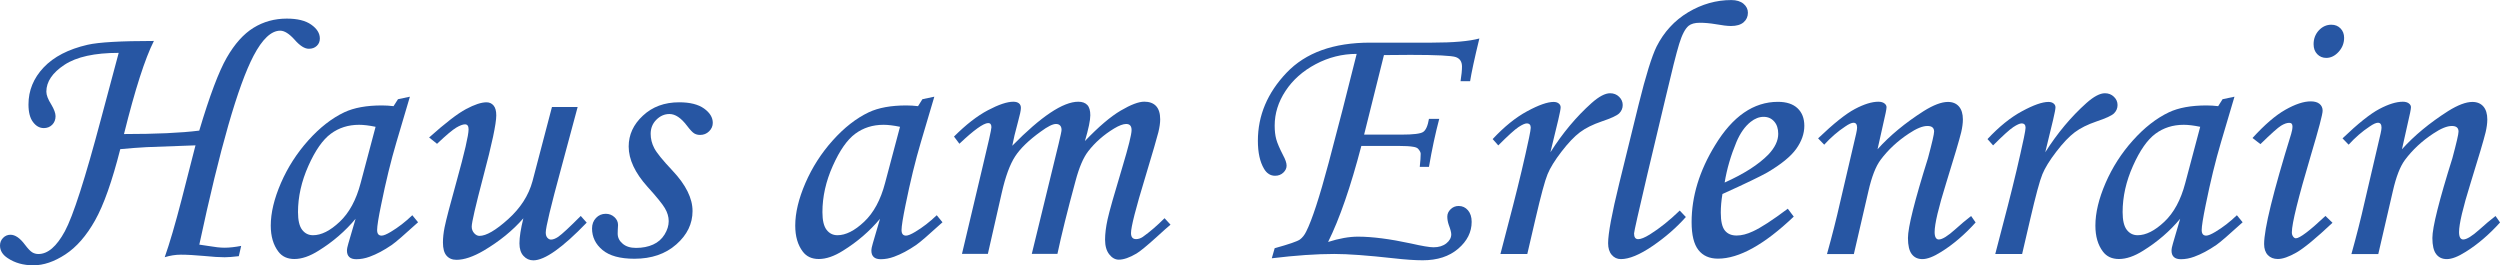
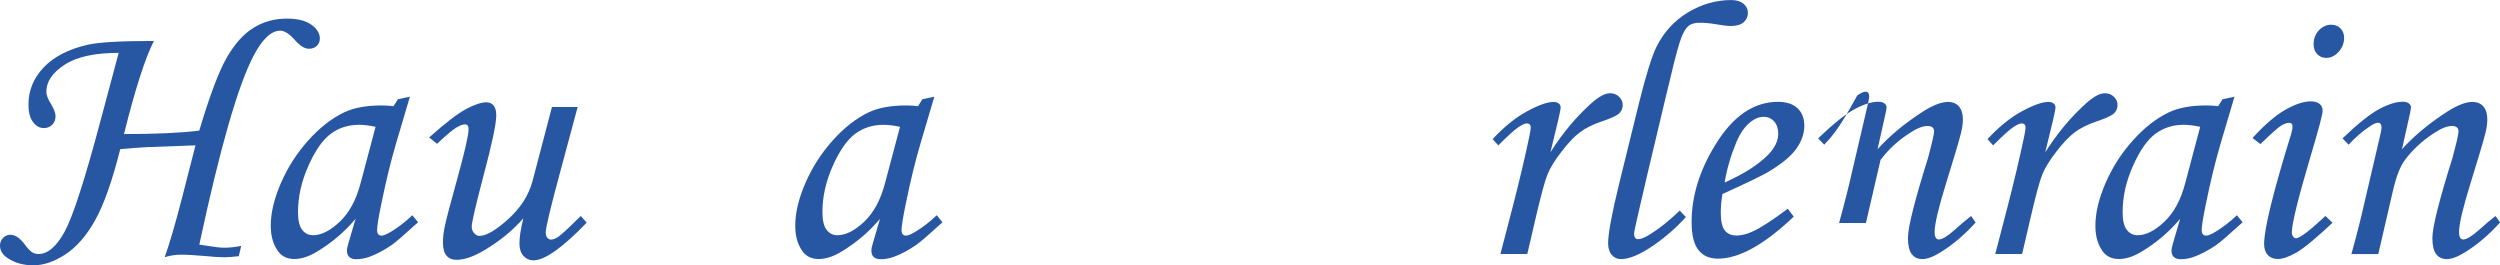
<svg xmlns="http://www.w3.org/2000/svg" version="1.1" id="Layer_1" x="0px" y="0px" viewBox="0 0 486.58 51.65" style="enable-background:new 0 0 486.58 51.65;" xml:space="preserve">
  <style type="text/css">
	.st0{fill:#2756A3;}
</style>
  <g>
    <g>
      <path class="st0" d="M46.94,47.86l-0.46,2c-1.19,0.14-2.11,0.21-2.74,0.21c-1.01,0-2.34-0.08-4-0.25    c-1.78-0.16-3.3-0.25-4.56-0.25c-1.01,0-2.05,0.16-3.12,0.49c0.95-2.69,2.05-6.44,3.29-11.23l2.7-10.54l-9.5,0.35    c-1.67,0.09-3.38,0.22-5.14,0.39c-1.59,6.25-3.22,10.87-4.91,13.87c-1.69,3-3.61,5.2-5.78,6.62s-4.24,2.12-6.23,2.12    c-1.94,0-3.61-0.47-4.99-1.4C0.5,49.59,0,48.77,0,47.79c0-0.58,0.2-1.08,0.6-1.49c0.4-0.41,0.88-0.61,1.44-0.61    c0.91,0,1.85,0.64,2.81,1.93c0.58,0.77,1.06,1.27,1.42,1.49c0.36,0.22,0.77,0.33,1.21,0.33c1.83,0,3.54-1.47,5.14-4.42    c1.6-2.95,3.95-10.24,7.04-21.88l3.44-12.85c-4.68,0-8.2,0.77-10.55,2.32s-3.53,3.29-3.53,5.23c0,0.66,0.32,1.49,0.95,2.49    c0.56,0.94,0.84,1.7,0.84,2.28c0,0.68-0.22,1.23-0.65,1.67c-0.43,0.43-0.98,0.65-1.63,0.65c-0.82,0-1.52-0.39-2.11-1.18    c-0.59-0.78-0.88-1.92-0.88-3.42c0-2.72,0.98-5.11,2.95-7.2c1.97-2.08,4.82-3.56,8.57-4.42c2.15-0.49,6.45-0.74,12.89-0.74    c-1.73,3.42-3.67,9.46-5.82,18.12c6.2,0,11.08-0.22,14.65-0.67c2.02-6.79,3.81-11.52,5.35-14.2c1.54-2.68,3.28-4.62,5.21-5.81    c1.93-1.19,4.09-1.79,6.48-1.79c2.06,0,3.65,0.39,4.76,1.18c1.11,0.78,1.67,1.68,1.67,2.69c0,0.59-0.2,1.07-0.6,1.44    c-0.4,0.38-0.91,0.56-1.54,0.56c-0.82,0-1.74-0.58-2.77-1.76c-1.05-1.17-1.99-1.76-2.8-1.76c-1.75,0-3.48,1.63-5.19,4.88    c-3.04,5.81-6.56,18.06-10.56,36.76c0.4,0.05,0.96,0.13,1.68,0.25c1.33,0.23,2.4,0.35,3.22,0.35    C44.65,48.21,45.73,48.09,46.94,47.86z" />
      <path class="st0" d="M77.46,19.31l2.32-0.49l-2.63,8.88c-1.05,3.54-2.05,7.61-2.98,12.22c-0.52,2.5-0.77,4.12-0.77,4.85    s0.29,1.09,0.88,1.09c0.37,0,0.97-0.25,1.79-0.74c1.45-0.87,2.84-1.94,4.18-3.23l1.12,1.37c-2.67,2.43-4.38,3.91-5.13,4.42    c-1.5,1.03-2.93,1.79-4.28,2.28c-0.89,0.33-1.76,0.49-2.6,0.49c-0.61,0-1.07-0.14-1.37-0.42c-0.3-0.28-0.46-0.69-0.46-1.23    c0-0.35,0.09-0.83,0.28-1.44l1.4-4.78c-2.01,2.41-4.41,4.48-7.2,6.21c-1.71,1.08-3.28,1.62-4.71,1.62c-1.36,0-2.4-0.48-3.12-1.44    c-0.98-1.29-1.48-2.97-1.48-5.06c0-2.48,0.66-5.24,1.98-8.29c1.32-3.04,3.1-5.81,5.32-8.29c2.22-2.48,4.56-4.31,7.02-5.48    c1.9-0.89,4.33-1.33,7.3-1.33c0.75,0,1.51,0.05,2.28,0.14L77.46,19.31z M73.1,24.68c-1.26-0.26-2.33-0.39-3.2-0.39    c-2.11,0-3.94,0.58-5.51,1.74c-1.57,1.16-3.03,3.24-4.37,6.25s-2.02,6.01-2.02,9.01c0,1.59,0.27,2.74,0.81,3.44    c0.54,0.7,1.24,1.05,2.11,1.05c1.62,0,3.35-0.87,5.2-2.62c1.85-1.74,3.21-4.25,4.07-7.53L73.1,24.68z" />
      <path class="st0" d="M107.43,20.82h5l-3.3,12.27c-1.94,7.13-2.91,11.18-2.91,12.17c0,0.45,0.11,0.79,0.32,1.02    c0.21,0.23,0.44,0.35,0.7,0.35c0.4,0,0.87-0.18,1.4-0.53c0.77-0.54,2.23-1.9,4.39-4.07l1.16,1.3c-4.71,4.89-8.17,7.34-10.39,7.34    c-0.75,0-1.39-0.29-1.91-0.86c-0.53-0.57-0.79-1.39-0.79-2.44c0-1.22,0.25-2.84,0.76-4.88c-2.08,2.39-4.66,4.48-7.72,6.29    c-2.04,1.19-3.8,1.79-5.3,1.79c-0.82,0-1.46-0.27-1.93-0.81c-0.47-0.54-0.7-1.39-0.7-2.57c0-0.91,0.11-1.9,0.32-2.95    c0.3-1.48,1.08-4.44,2.32-8.9c1.57-5.65,2.35-9.04,2.35-10.16c0-0.66-0.23-0.98-0.7-0.98c-0.42,0-1,0.22-1.72,0.65    s-1.97,1.48-3.72,3.14l-1.54-1.23c3.14-2.81,5.53-4.65,7.18-5.53c1.65-0.88,2.98-1.32,3.99-1.32c0.56,0,1.02,0.21,1.37,0.62    c0.35,0.41,0.53,1.05,0.53,1.92c0,1.62-0.84,5.59-2.53,11.92c-1.5,5.7-2.25,8.94-2.25,9.74c0,0.49,0.16,0.91,0.47,1.27    c0.32,0.35,0.66,0.53,1.04,0.53c1.31,0,3.17-1.08,5.58-3.25c2.41-2.17,3.99-4.63,4.74-7.39L107.43,20.82z" />
-       <path class="st0" d="M132.2,19.91c2.08,0,3.69,0.4,4.83,1.21c1.13,0.81,1.7,1.74,1.7,2.79c0,0.63-0.24,1.18-0.72,1.65    c-0.48,0.47-1.06,0.7-1.74,0.7c-0.45,0-0.83-0.1-1.16-0.3c-0.33-0.2-0.8-0.7-1.4-1.49c-1.15-1.52-2.28-2.28-3.41-2.28    c-0.96,0-1.81,0.37-2.55,1.11c-0.74,0.74-1.11,1.65-1.11,2.75c0,0.96,0.23,1.89,0.7,2.79c0.47,0.9,1.65,2.36,3.55,4.37    c2.6,2.76,3.9,5.38,3.9,7.86c0,2.48-1.05,4.65-3.16,6.5c-2.11,1.86-4.82,2.79-8.15,2.79c-2.79,0-4.86-0.57-6.21-1.7    c-1.36-1.13-2.04-2.53-2.04-4.2c0-0.82,0.26-1.5,0.77-2.04c0.51-0.54,1.15-0.81,1.9-0.81c0.66,0,1.22,0.22,1.69,0.65    c0.47,0.43,0.7,0.94,0.7,1.53c0,0.23-0.02,0.54-0.05,0.91c-0.02,0.3-0.02,0.56-0.02,0.77c0,0.77,0.33,1.43,0.98,1.97    c0.63,0.54,1.49,0.81,2.59,0.81c1.26,0,2.37-0.22,3.32-0.65c0.96-0.43,1.7-1.09,2.24-1.96c0.54-0.88,0.8-1.75,0.8-2.61    c0-0.84-0.25-1.68-0.75-2.52c-0.5-0.84-1.63-2.23-3.39-4.17c-2.43-2.71-3.65-5.32-3.65-7.82c0-2.29,0.92-4.3,2.77-6.01    C126.99,20.77,129.34,19.91,132.2,19.91z" />
      <path class="st0" d="M179.53,19.31l2.32-0.49l-2.63,8.88c-1.05,3.54-2.05,7.61-2.98,12.22c-0.51,2.5-0.77,4.12-0.77,4.85    s0.29,1.09,0.88,1.09c0.37,0,0.97-0.25,1.79-0.74c1.45-0.87,2.84-1.94,4.18-3.23l1.12,1.37c-2.67,2.43-4.38,3.91-5.13,4.42    c-1.5,1.03-2.93,1.79-4.28,2.28c-0.89,0.33-1.75,0.49-2.6,0.49c-0.61,0-1.07-0.14-1.37-0.42c-0.3-0.28-0.46-0.69-0.46-1.23    c0-0.35,0.09-0.83,0.28-1.44l1.4-4.78c-2.01,2.41-4.41,4.48-7.2,6.21c-1.71,1.08-3.28,1.62-4.71,1.62c-1.36,0-2.4-0.48-3.12-1.44    c-0.98-1.29-1.47-2.97-1.47-5.06c0-2.48,0.66-5.24,1.98-8.29c1.32-3.04,3.09-5.81,5.32-8.29c2.22-2.48,4.56-4.31,7.02-5.48    c1.9-0.89,4.33-1.33,7.3-1.33c0.75,0,1.51,0.05,2.28,0.14L179.53,19.31z M175.17,24.68c-1.26-0.26-2.33-0.39-3.2-0.39    c-2.11,0-3.94,0.58-5.51,1.74c-1.57,1.16-3.03,3.24-4.37,6.25c-1.35,3.01-2.02,6.01-2.02,9.01c0,1.59,0.27,2.74,0.81,3.44    s1.24,1.05,2.11,1.05c1.61,0,3.35-0.87,5.2-2.62c1.85-1.74,3.21-4.25,4.07-7.53L175.17,24.68z" />
-       <path class="st0" d="M186.73,27.98l-1.05-1.4c2.32-2.32,4.52-4.03,6.61-5.13c2.09-1.1,3.73-1.65,4.93-1.65    c0.49,0,0.86,0.11,1.11,0.32c0.25,0.21,0.37,0.5,0.37,0.88c0,0.47-0.19,1.37-0.56,2.7c-0.54,1.97-0.91,3.52-1.12,4.67    c5.6-5.71,9.89-8.57,12.85-8.57c0.77,0,1.35,0.21,1.75,0.63c0.4,0.42,0.59,1.09,0.59,2c0,0.98-0.35,2.66-1.05,5.02    c2.67-2.79,4.99-4.76,6.96-5.92c1.97-1.16,3.5-1.74,4.6-1.74c0.98,0,1.75,0.28,2.28,0.84s0.81,1.43,0.81,2.6    c0,0.7-0.12,1.53-0.35,2.49c-0.23,0.96-1.09,3.89-2.56,8.78c-1.85,6.06-2.77,9.68-2.77,10.85c0,0.8,0.33,1.19,0.98,1.19    c0.44,0,0.88-0.14,1.3-0.42c1.38-0.98,2.8-2.2,4.25-3.65l1.16,1.26c-0.49,0.4-1.42,1.22-2.77,2.46c-1.87,1.69-3.16,2.74-3.86,3.16    c-1.36,0.8-2.5,1.19-3.44,1.19c-0.7,0-1.32-0.35-1.86-1.04s-0.81-1.64-0.81-2.86c0-1.12,0.16-2.44,0.49-3.95    c0.33-1.51,1.29-4.9,2.88-10.17c1.19-3.96,1.79-6.36,1.79-7.2c0-0.8-0.35-1.19-1.05-1.19c-0.58,0-1.37,0.29-2.35,0.88    c-2.01,1.22-3.7,2.7-5.06,4.46c-0.94,1.22-1.76,3.15-2.46,5.79c-1.57,5.78-2.74,10.5-3.51,14.15h-4.99l5.23-21.45    c0.37-1.54,0.56-2.43,0.56-2.67c0-0.37-0.09-0.66-0.28-0.86c-0.19-0.2-0.46-0.3-0.81-0.3c-0.63,0-1.61,0.49-2.94,1.47    c-2.31,1.66-3.98,3.27-5,4.83c-1.02,1.56-1.89,3.93-2.61,7.11l-2.7,11.87h-5.04l3.97-16.75c1.17-4.85,1.76-7.48,1.76-7.9    c0-0.54-0.21-0.81-0.63-0.81C191.4,23.98,189.53,25.32,186.73,27.98z" />
-       <path class="st0" d="M286.13,15.8h-1.86c0.19-1.19,0.28-2.14,0.28-2.84c0-0.94-0.39-1.55-1.18-1.84    c-0.79-0.29-3.74-0.44-8.88-0.44l-5.13,0.04l-3.86,15.48h7.26c2.29,0,3.7-0.17,4.22-0.51c0.53-0.34,0.91-1.19,1.14-2.55h2    c-0.75,2.83-1.42,5.95-2,9.34h-1.79c0.12-1.1,0.18-1.95,0.18-2.56c0-0.26-0.16-0.57-0.49-0.95c-0.17-0.19-0.47-0.32-0.91-0.39    c-0.63-0.12-1.62-0.18-2.95-0.18h-7.2c-2.08,7.95-4.23,14.18-6.47,18.69c2.18-0.69,4.11-1.03,5.8-1.03    c2.81,0,6.25,0.45,10.33,1.33c2.15,0.49,3.62,0.74,4.39,0.74c1.03,0,1.86-0.26,2.5-0.77c0.63-0.51,0.95-1.09,0.95-1.75    c0-0.37-0.16-0.98-0.48-1.82c-0.2-0.58-0.29-1.13-0.29-1.64c0-0.54,0.22-1.01,0.65-1.43c0.43-0.42,0.95-0.63,1.56-0.63    c0.73,0,1.33,0.28,1.81,0.84s0.72,1.31,0.72,2.25c0,1.99-0.87,3.73-2.62,5.23c-1.75,1.5-4.05,2.25-6.9,2.25    c-1.5,0-3.4-0.13-5.69-0.39c-5.04-0.56-8.88-0.84-11.53-0.84c-3.47,0-7.52,0.28-12.16,0.84l0.56-1.96    c2.78-0.77,4.41-1.33,4.91-1.69c0.49-0.36,0.91-0.89,1.24-1.58c1.12-2.22,2.58-6.68,4.36-13.36c1.79-6.69,3.6-13.75,5.45-21.19    c-2.81,0-5.47,0.67-7.98,2c-2.51,1.33-4.46,3.07-5.87,5.21s-2.11,4.39-2.11,6.75c0,1,0.1,1.88,0.3,2.63s0.65,1.8,1.35,3.16    c0.44,0.82,0.67,1.48,0.67,2c0,0.51-0.22,0.97-0.65,1.37c-0.43,0.4-0.96,0.6-1.59,0.6c-0.91,0-1.63-0.46-2.16-1.37    c-0.79-1.33-1.19-3.15-1.19-5.44c0-4.92,1.86-9.33,5.58-13.24c3.72-3.91,9.14-5.86,16.26-5.86h12.04c4.17,0,7.25-0.27,9.23-0.81    C286.98,11.38,286.39,14.16,286.13,15.8z" />
      <path class="st0" d="M297.26,49.44h-5.23l2.46-9.45c1.19-4.63,2.24-9.04,3.12-13.2c0.21-1.03,0.32-1.67,0.32-1.93    c0-0.56-0.26-0.84-0.77-0.84c-0.35,0-0.89,0.24-1.62,0.72s-2.04,1.67-3.93,3.56l-1.09-1.23c2.25-2.41,4.49-4.22,6.72-5.42    c2.23-1.21,3.95-1.81,5.14-1.81c0.42,0,0.75,0.1,1,0.3c0.25,0.2,0.37,0.45,0.37,0.75c0,0.31-0.15,1.12-0.46,2.43l-1.53,6.32    c2.37-3.74,5.04-6.93,8.02-9.59c1.43-1.27,2.63-1.9,3.59-1.9c0.7,0,1.29,0.23,1.76,0.69c0.47,0.46,0.7,0.99,0.7,1.6    c0,0.63-0.23,1.17-0.68,1.62c-0.46,0.45-1.6,0.97-3.42,1.58c-1.73,0.59-3.14,1.29-4.23,2.11c-1.09,0.82-2.28,2.07-3.58,3.76    c-1.3,1.69-2.21,3.16-2.72,4.41c-0.52,1.25-1.3,4.16-2.36,8.72L297.26,49.44z" />
      <path class="st0" d="M326.93,40.98l1.19,1.26c-1.83,2.06-3.99,3.94-6.48,5.64s-4.55,2.55-6.16,2.55c-0.73,0-1.32-0.28-1.79-0.83    c-0.47-0.55-0.7-1.3-0.7-2.26c0-1.87,0.72-5.76,2.17-11.66l3.79-15.41c1.38-5.57,2.54-9.3,3.47-11.2c1.45-2.87,3.5-5.09,6.15-6.68    c2.65-1.58,5.45-2.38,8.4-2.38c1,0,1.79,0.24,2.37,0.72c0.57,0.48,0.86,1.07,0.86,1.75c0,0.75-0.28,1.37-0.84,1.86    c-0.56,0.48-1.38,0.72-2.45,0.72c-0.7,0-1.69-0.12-2.97-0.35c-1.12-0.19-2.16-0.28-3.11-0.28c-0.96,0-1.68,0.2-2.17,0.59    c-0.68,0.56-1.29,1.74-1.84,3.53c-0.55,1.79-1.44,5.33-2.68,10.62l-3.5,14.71c-1.73,7.37-2.6,11.22-2.6,11.55    c0,0.75,0.27,1.12,0.81,1.12c0.51,0,1.26-0.3,2.25-0.91C323.04,44.43,324.98,42.87,326.93,40.98z" />
      <path class="st0" d="M347.96,40.62l1.16,1.54c-5.74,5.46-10.65,8.18-14.75,8.18c-1.66,0-2.93-0.56-3.81-1.69s-1.32-2.93-1.32-5.41    c0-5.01,1.52-10,4.56-14.96c3.42-5.64,7.5-8.46,12.25-8.46c1.66,0,2.93,0.42,3.81,1.25s1.32,1.97,1.32,3.42    c0,1.52-0.53,3.02-1.58,4.49c-1.05,1.47-2.94,3.01-5.65,4.6c-1.36,0.77-4.26,2.17-8.71,4.18c-0.21,1.26-0.32,2.47-0.32,3.62    c0,1.66,0.26,2.82,0.79,3.48s1.29,0.98,2.3,0.98c0.96,0,2.01-0.27,3.16-0.81C342.73,44.32,344.99,42.85,347.96,40.62z     M335.67,35.53c3.77-1.69,6.6-3.5,8.5-5.44c1.29-1.36,1.93-2.7,1.93-4.04c0-1.01-0.26-1.81-0.79-2.41c-0.53-0.6-1.21-0.9-2.05-0.9    c-0.87,0-1.71,0.33-2.53,0.98c-1.1,0.87-2.03,2.18-2.77,3.93C336.88,30.24,336.11,32.86,335.67,35.53z" />
-       <path class="st0" d="M355.05,28.16l-1.19-1.23c3-2.87,5.39-4.78,7.17-5.72c1.78-0.94,3.3-1.41,4.57-1.41    c0.49,0,0.88,0.11,1.16,0.32c0.28,0.21,0.42,0.46,0.42,0.74c0,0.21-0.06,0.58-0.17,1.12l-1.58,7.07c2.38-2.65,5.37-5.12,8.97-7.42    c1.92-1.2,3.49-1.79,4.73-1.79c0.91,0,1.62,0.29,2.14,0.88c0.51,0.59,0.77,1.43,0.77,2.53c0,0.73-0.11,1.54-0.32,2.46    c-0.37,1.52-1.35,4.83-2.94,9.94c-1.49,4.78-2.24,7.95-2.24,9.52c0,0.48,0.07,0.84,0.21,1.08c0.14,0.24,0.34,0.36,0.6,0.36    c0.68,0,1.74-0.66,3.2-1.97c1.03-0.94,2.06-1.8,3.09-2.6l0.88,1.26c-2.15,2.38-4.39,4.29-6.71,5.73c-1.47,0.93-2.69,1.4-3.65,1.4    c-0.89,0-1.58-0.32-2.07-0.97c-0.49-0.64-0.74-1.69-0.74-3.14c0-2.08,1.3-7.27,3.9-15.55c0.79-2.95,1.19-4.67,1.19-5.16    c0-0.73-0.43-1.09-1.3-1.09c-0.94,0-2.14,0.49-3.62,1.48c-2.2,1.45-4.04,3.16-5.51,5.13c-0.94,1.27-1.72,3.28-2.35,6.05    l-2.84,12.27h-5.23c0.98-3.52,1.84-6.88,2.56-10.09l3.12-13.36c0.12-0.54,0.18-0.93,0.18-1.16c0-0.63-0.23-0.95-0.7-0.95    c-0.37,0-0.91,0.25-1.62,0.74C357.67,25.59,356.32,26.77,355.05,28.16z" />
+       <path class="st0" d="M355.05,28.16l-1.19-1.23c3-2.87,5.39-4.78,7.17-5.72c1.78-0.94,3.3-1.41,4.57-1.41    c0.49,0,0.88,0.11,1.16,0.32c0.28,0.21,0.42,0.46,0.42,0.74c0,0.21-0.06,0.58-0.17,1.12l-1.58,7.07c2.38-2.65,5.37-5.12,8.97-7.42    c1.92-1.2,3.49-1.79,4.73-1.79c0.91,0,1.62,0.29,2.14,0.88c0.51,0.59,0.77,1.43,0.77,2.53c0,0.73-0.11,1.54-0.32,2.46    c-0.37,1.52-1.35,4.83-2.94,9.94c-1.49,4.78-2.24,7.95-2.24,9.52c0,0.48,0.07,0.84,0.21,1.08c0.14,0.24,0.34,0.36,0.6,0.36    c0.68,0,1.74-0.66,3.2-1.97c1.03-0.94,2.06-1.8,3.09-2.6l0.88,1.26c-2.15,2.38-4.39,4.29-6.71,5.73c-1.47,0.93-2.69,1.4-3.65,1.4    c-0.89,0-1.58-0.32-2.07-0.97c-0.49-0.64-0.74-1.69-0.74-3.14c0-2.08,1.3-7.27,3.9-15.55c0.79-2.95,1.19-4.67,1.19-5.16    c0-0.73-0.43-1.09-1.3-1.09c-0.94,0-2.14,0.49-3.62,1.48c-2.2,1.45-4.04,3.16-5.51,5.13l-2.84,12.27h-5.23c0.98-3.52,1.84-6.88,2.56-10.09l3.12-13.36c0.12-0.54,0.18-0.93,0.18-1.16c0-0.63-0.23-0.95-0.7-0.95    c-0.37,0-0.91,0.25-1.62,0.74C357.67,25.59,356.32,26.77,355.05,28.16z" />
      <path class="st0" d="M393.57,49.44h-5.23l2.46-9.45c1.19-4.63,2.24-9.04,3.12-13.2c0.21-1.03,0.32-1.67,0.32-1.93    c0-0.56-0.26-0.84-0.77-0.84c-0.35,0-0.89,0.24-1.62,0.72s-2.04,1.67-3.93,3.56l-1.09-1.23c2.25-2.41,4.49-4.22,6.72-5.42    c2.23-1.21,3.95-1.81,5.14-1.81c0.42,0,0.75,0.1,1,0.3c0.25,0.2,0.37,0.45,0.37,0.75c0,0.31-0.15,1.12-0.46,2.43l-1.53,6.32    c2.37-3.74,5.04-6.93,8.02-9.59c1.43-1.27,2.63-1.9,3.59-1.9c0.7,0,1.29,0.23,1.76,0.69c0.47,0.46,0.7,0.99,0.7,1.6    c0,0.63-0.23,1.17-0.68,1.62c-0.46,0.45-1.6,0.97-3.42,1.58c-1.73,0.59-3.14,1.29-4.23,2.11c-1.09,0.82-2.28,2.07-3.58,3.76    c-1.3,1.69-2.21,3.16-2.72,4.41c-0.52,1.25-1.3,4.16-2.36,8.72L393.57,49.44z" />
      <path class="st0" d="M432.58,19.31l2.32-0.49l-2.63,8.88c-1.05,3.54-2.05,7.61-2.98,12.22c-0.51,2.5-0.77,4.12-0.77,4.85    s0.29,1.09,0.88,1.09c0.37,0,0.97-0.25,1.79-0.74c1.45-0.87,2.84-1.94,4.18-3.23l1.12,1.37c-2.67,2.43-4.38,3.91-5.13,4.42    c-1.5,1.03-2.93,1.79-4.28,2.28c-0.89,0.33-1.75,0.49-2.6,0.49c-0.61,0-1.07-0.14-1.37-0.42c-0.3-0.28-0.46-0.69-0.46-1.23    c0-0.35,0.09-0.83,0.28-1.44l1.4-4.78c-2.01,2.41-4.41,4.48-7.2,6.21c-1.71,1.08-3.28,1.62-4.71,1.62c-1.36,0-2.4-0.48-3.12-1.44    c-0.98-1.29-1.47-2.97-1.47-5.06c0-2.48,0.66-5.24,1.98-8.29c1.32-3.04,3.09-5.81,5.32-8.29c2.22-2.48,4.56-4.31,7.02-5.48    c1.9-0.89,4.33-1.33,7.3-1.33c0.75,0,1.51,0.05,2.28,0.14L432.58,19.31z M428.23,24.68c-1.26-0.26-2.33-0.39-3.2-0.39    c-2.11,0-3.94,0.58-5.51,1.74c-1.57,1.16-3.03,3.24-4.37,6.25c-1.35,3.01-2.02,6.01-2.02,9.01c0,1.59,0.27,2.74,0.81,3.44    s1.24,1.05,2.11,1.05c1.61,0,3.35-0.87,5.2-2.62c1.85-1.74,3.21-4.25,4.07-7.53L428.23,24.68z" />
      <path class="st0" d="M439.95,28.05l-1.54-1.19c2.34-2.57,4.47-4.41,6.4-5.5c1.93-1.09,3.57-1.63,4.93-1.63    c0.75,0,1.32,0.16,1.72,0.49c0.4,0.33,0.6,0.77,0.6,1.33c0,0.68-0.76,3.56-2.28,8.64c-2.47,8.31-3.71,13.32-3.71,15.03    c0,0.33,0.08,0.6,0.25,0.83c0.16,0.22,0.34,0.33,0.53,0.33c0.75,0,2.67-1.45,5.76-4.35l1.37,1.33c-3.21,3.02-5.55,4.95-7.02,5.79    s-2.68,1.26-3.62,1.26c-0.82,0-1.47-0.26-1.95-0.77c-0.48-0.51-0.72-1.23-0.72-2.14c0-2.93,1.75-10.08,5.27-21.45    c0.16-0.54,0.25-1.02,0.25-1.44c0-0.47-0.21-0.7-0.63-0.7c-0.47,0-1,0.19-1.6,0.56C443.34,24.85,442.01,26.04,439.95,28.05z     M453.75,4.81c0.73,0,1.32,0.24,1.79,0.72c0.47,0.48,0.7,1.09,0.7,1.84c0,1.03-0.36,1.94-1.07,2.72s-1.52,1.18-2.41,1.18    c-0.7,0-1.29-0.25-1.76-0.74c-0.47-0.49-0.7-1.13-0.7-1.93c0-1.05,0.34-1.95,1.02-2.69C452.01,5.18,452.82,4.81,453.75,4.81z" />
      <path class="st0" d="M457.12,28.16l-1.19-1.23c3-2.87,5.39-4.78,7.17-5.72c1.78-0.94,3.3-1.41,4.57-1.41    c0.49,0,0.88,0.11,1.16,0.32c0.28,0.21,0.42,0.46,0.42,0.74c0,0.21-0.06,0.58-0.17,1.12l-1.58,7.07c2.38-2.65,5.37-5.12,8.97-7.42    c1.92-1.2,3.49-1.79,4.73-1.79c0.91,0,1.62,0.29,2.14,0.88c0.51,0.59,0.77,1.43,0.77,2.53c0,0.73-0.11,1.54-0.32,2.46    c-0.37,1.52-1.35,4.83-2.94,9.94c-1.49,4.78-2.24,7.95-2.24,9.52c0,0.48,0.07,0.84,0.21,1.08c0.14,0.24,0.34,0.36,0.6,0.36    c0.68,0,1.74-0.66,3.2-1.97c1.03-0.94,2.06-1.8,3.09-2.6l0.88,1.26c-2.15,2.38-4.39,4.29-6.71,5.73c-1.47,0.93-2.69,1.4-3.65,1.4    c-0.89,0-1.58-0.32-2.07-0.97c-0.49-0.64-0.74-1.69-0.74-3.14c0-2.08,1.3-7.27,3.9-15.55c0.79-2.95,1.19-4.67,1.19-5.16    c0-0.73-0.43-1.09-1.3-1.09c-0.94,0-2.14,0.49-3.62,1.48c-2.2,1.45-4.04,3.16-5.51,5.13c-0.94,1.27-1.72,3.28-2.35,6.05    l-2.84,12.27h-5.23c0.98-3.52,1.84-6.88,2.56-10.09l3.12-13.36c0.12-0.54,0.18-0.93,0.18-1.16c0-0.63-0.23-0.95-0.7-0.95    c-0.37,0-0.91,0.25-1.62,0.74C459.74,25.59,458.39,26.77,457.12,28.16z" />
    </g>
  </g>
</svg>